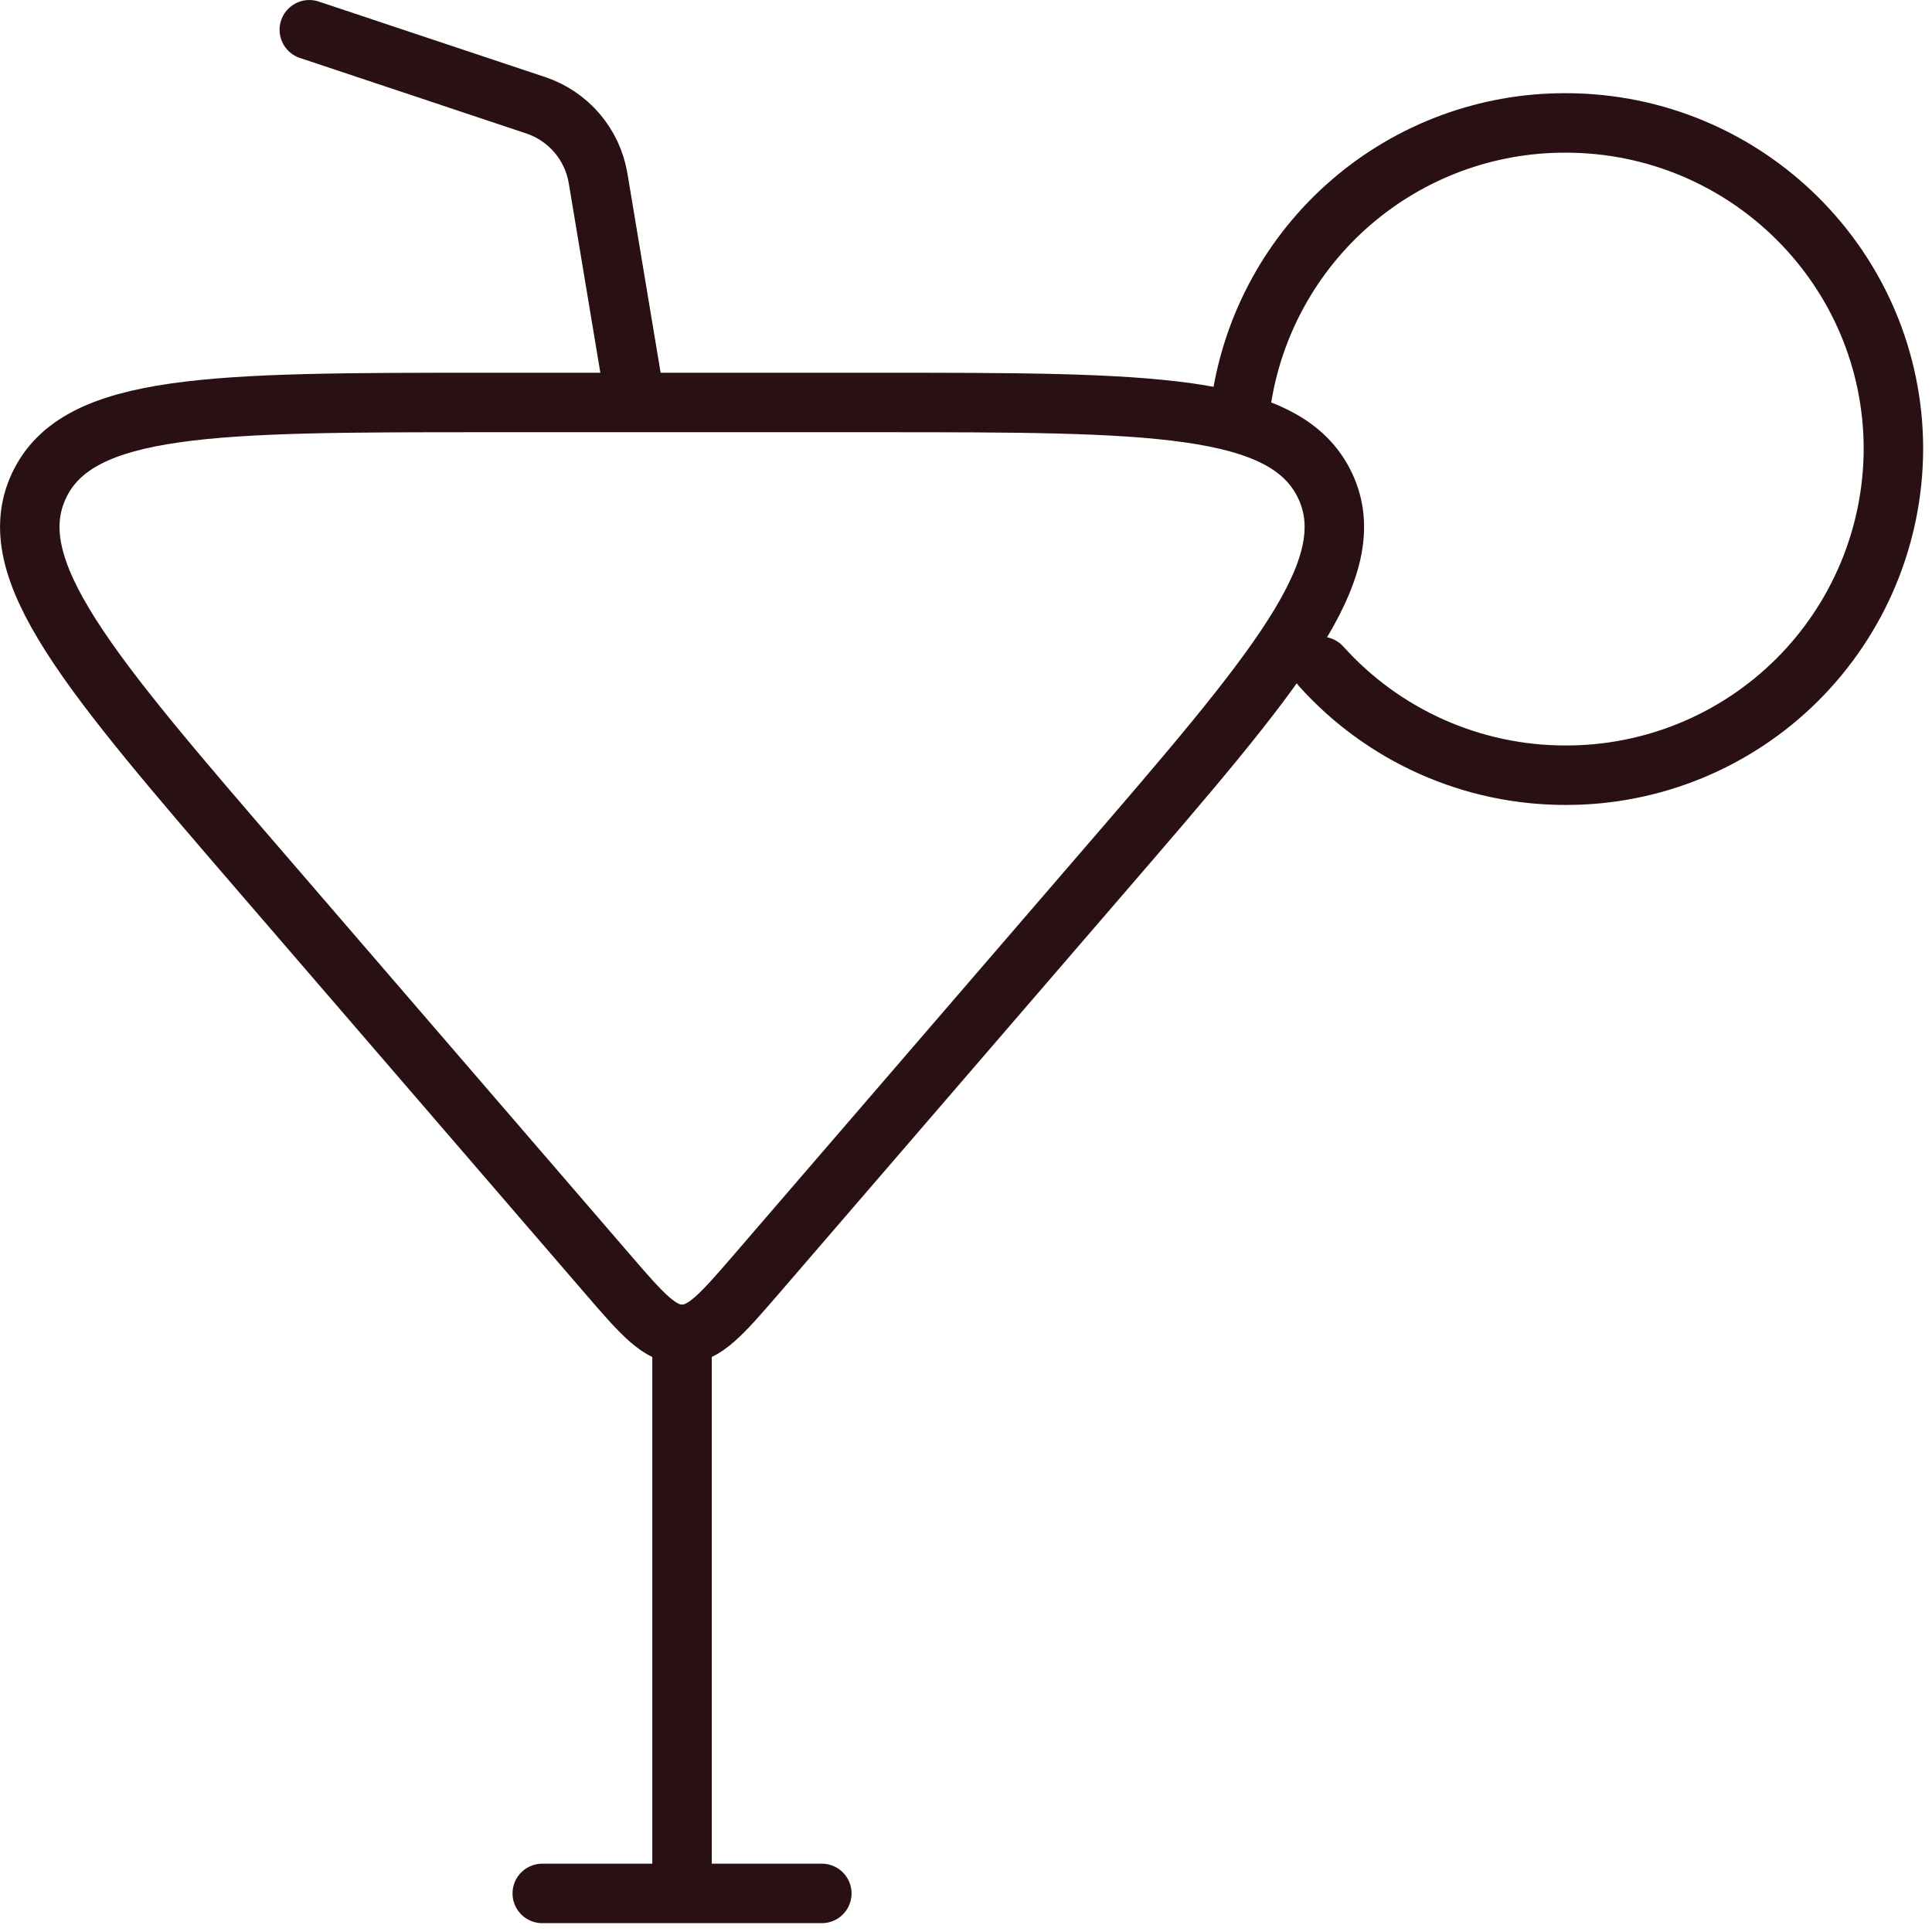
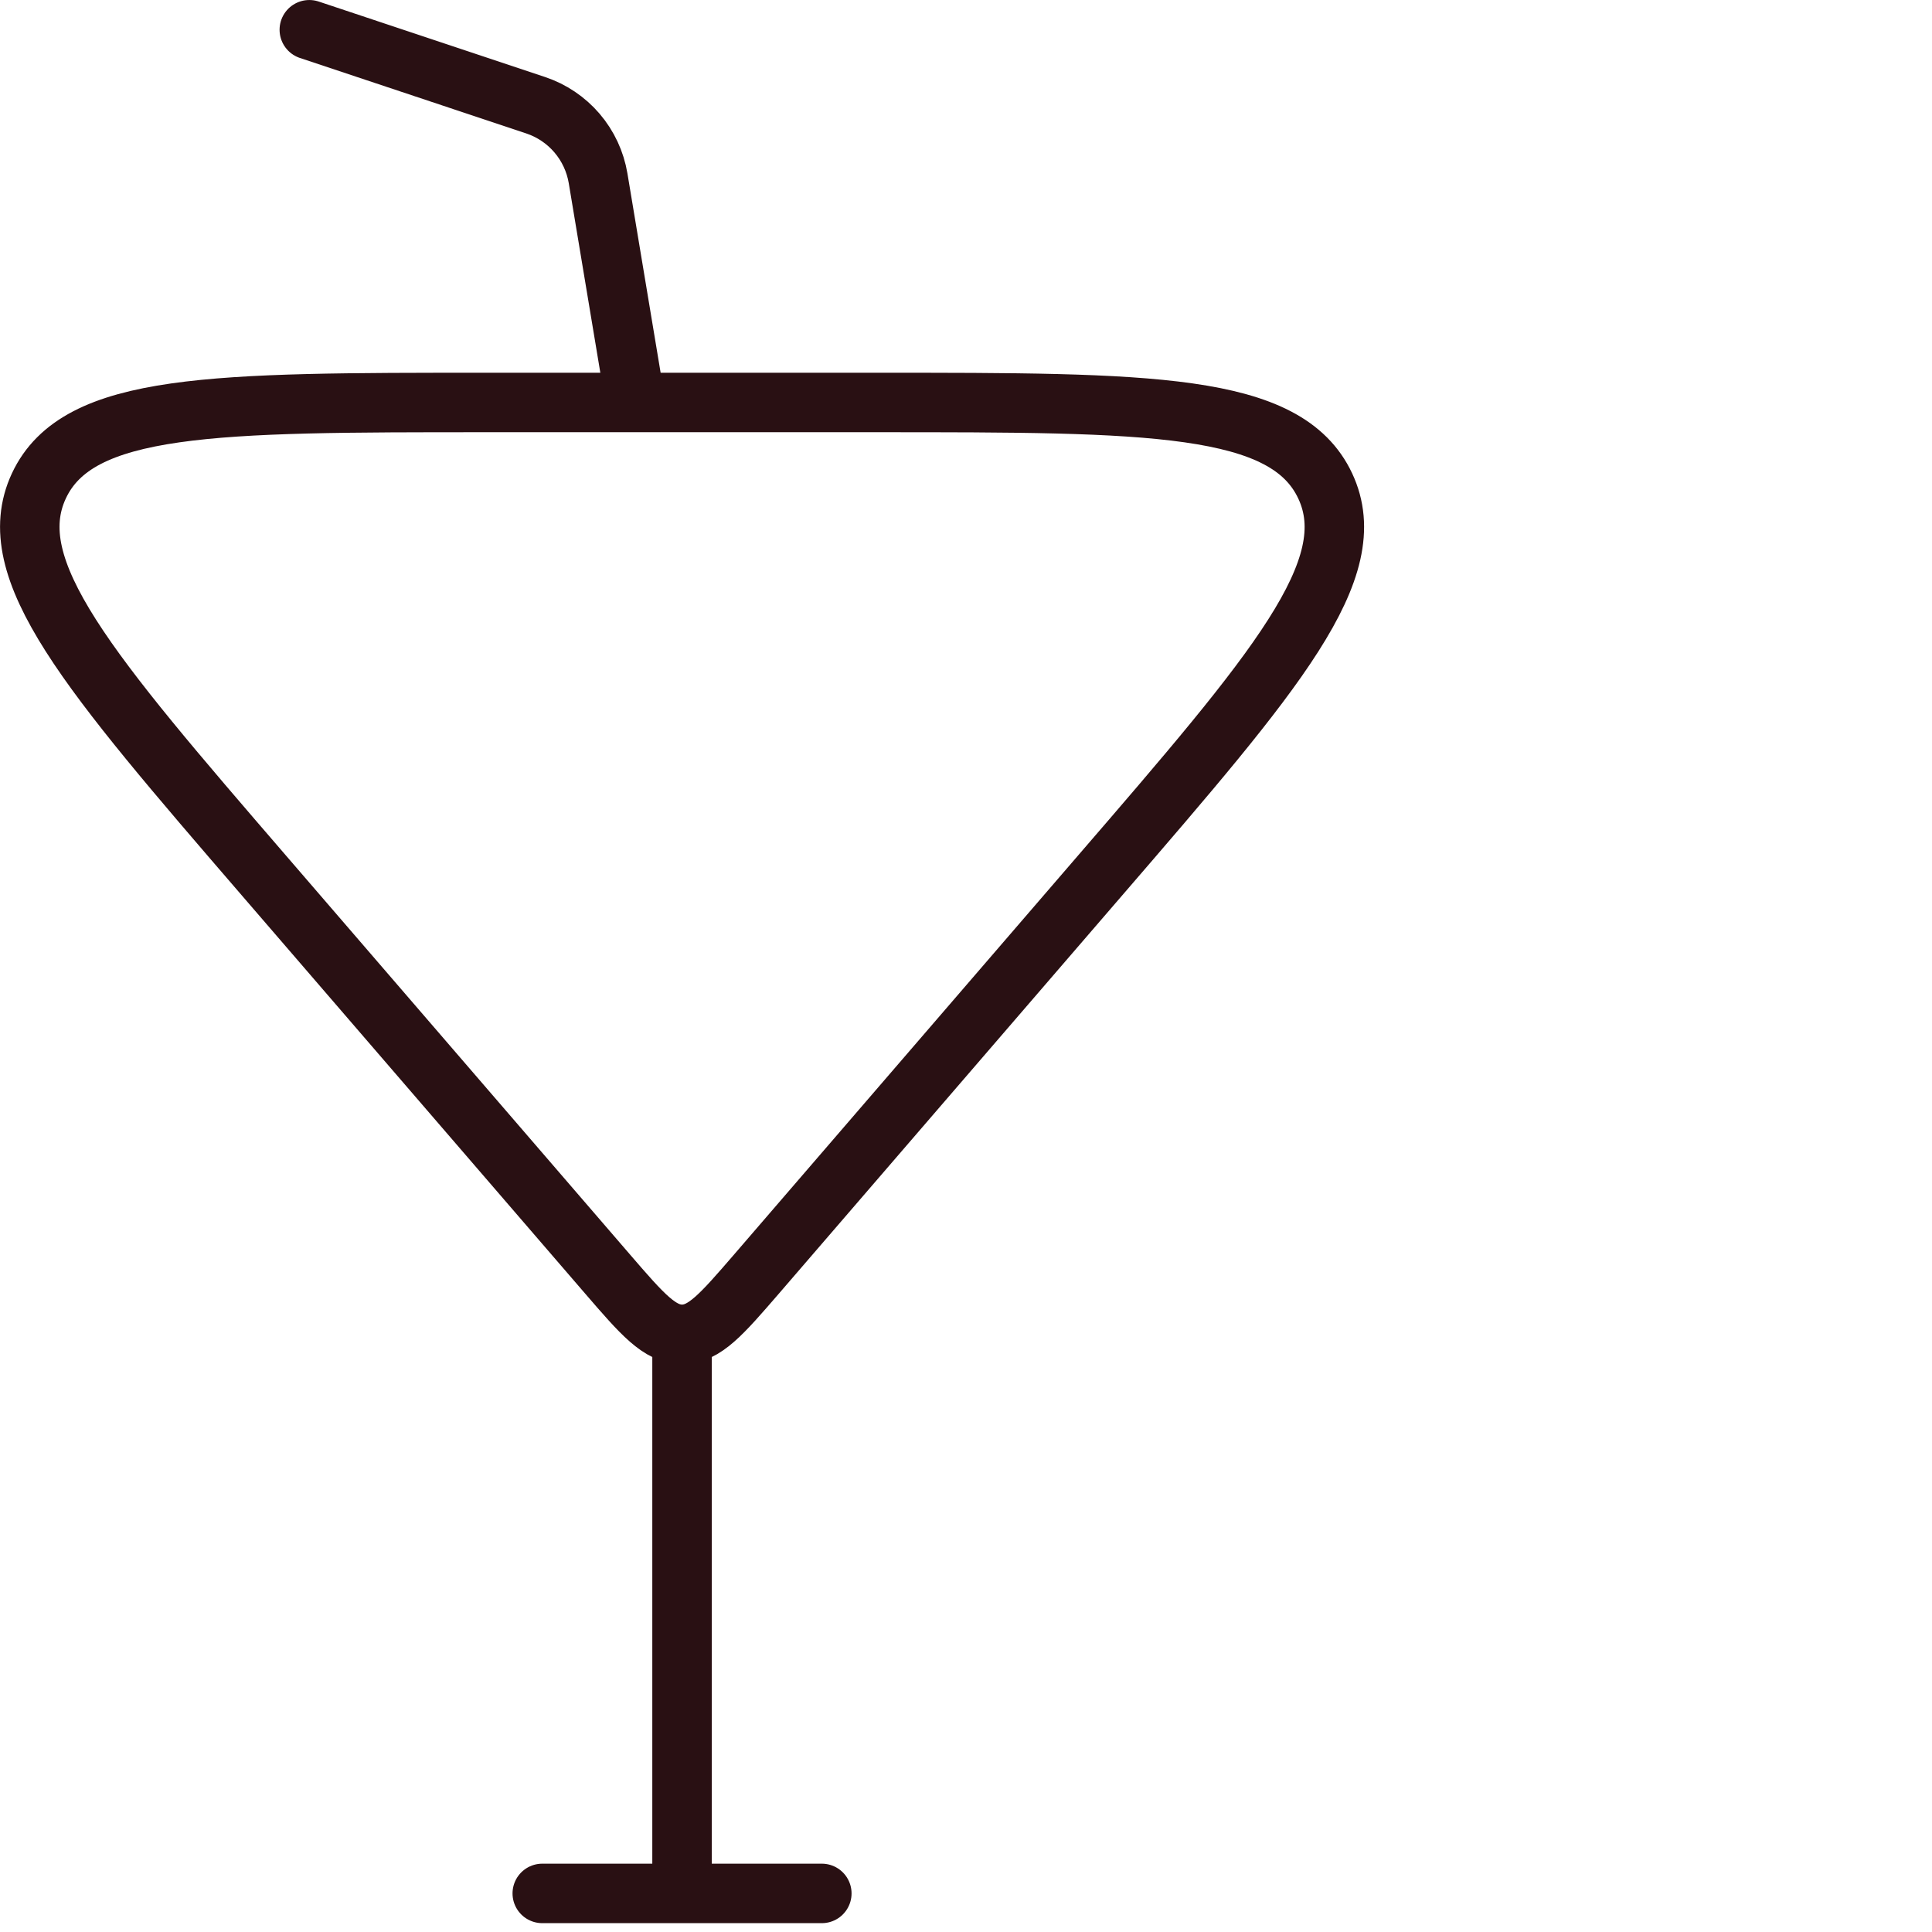
<svg xmlns="http://www.w3.org/2000/svg" width="102" height="102" viewBox="0 0 102 102" fill="none">
  <path d="M36.008 70.445C37.189 70.445 38.099 69.392 39.919 67.287L58.058 46.246C67.371 35.452 72.03 30.05 69.963 25.652C67.897 21.249 60.71 21.249 46.334 21.249H25.682C11.312 21.249 4.109 21.249 2.053 25.652C-0.003 30.055 4.646 35.452 13.954 46.246L32.097 67.287C33.912 69.392 34.828 70.445 36.008 70.445ZM36.008 70.445V99.963M33.548 21.249L31.576 9.412C31.428 8.531 31.044 7.706 30.463 7.026C29.882 6.347 29.127 5.838 28.279 5.555L16.33 1.571M28.629 99.963H43.388" stroke="#291013" stroke-width="3.14" stroke-linecap="round" stroke-linejoin="round" />
-   <path d="M69.756 35.186C71.382 36.995 73.372 38.442 75.594 39.431C77.817 40.42 80.223 40.93 82.656 40.927C87.234 40.938 91.628 39.13 94.874 35.901C98.119 32.672 99.95 28.287 99.963 23.709C99.963 14.199 92.214 6.49 82.656 6.49C78.503 6.479 74.485 7.965 71.339 10.676C68.193 13.386 66.129 17.14 65.525 21.249" stroke="#291013" stroke-width="3.14" stroke-linecap="round" stroke-linejoin="round" />
</svg>